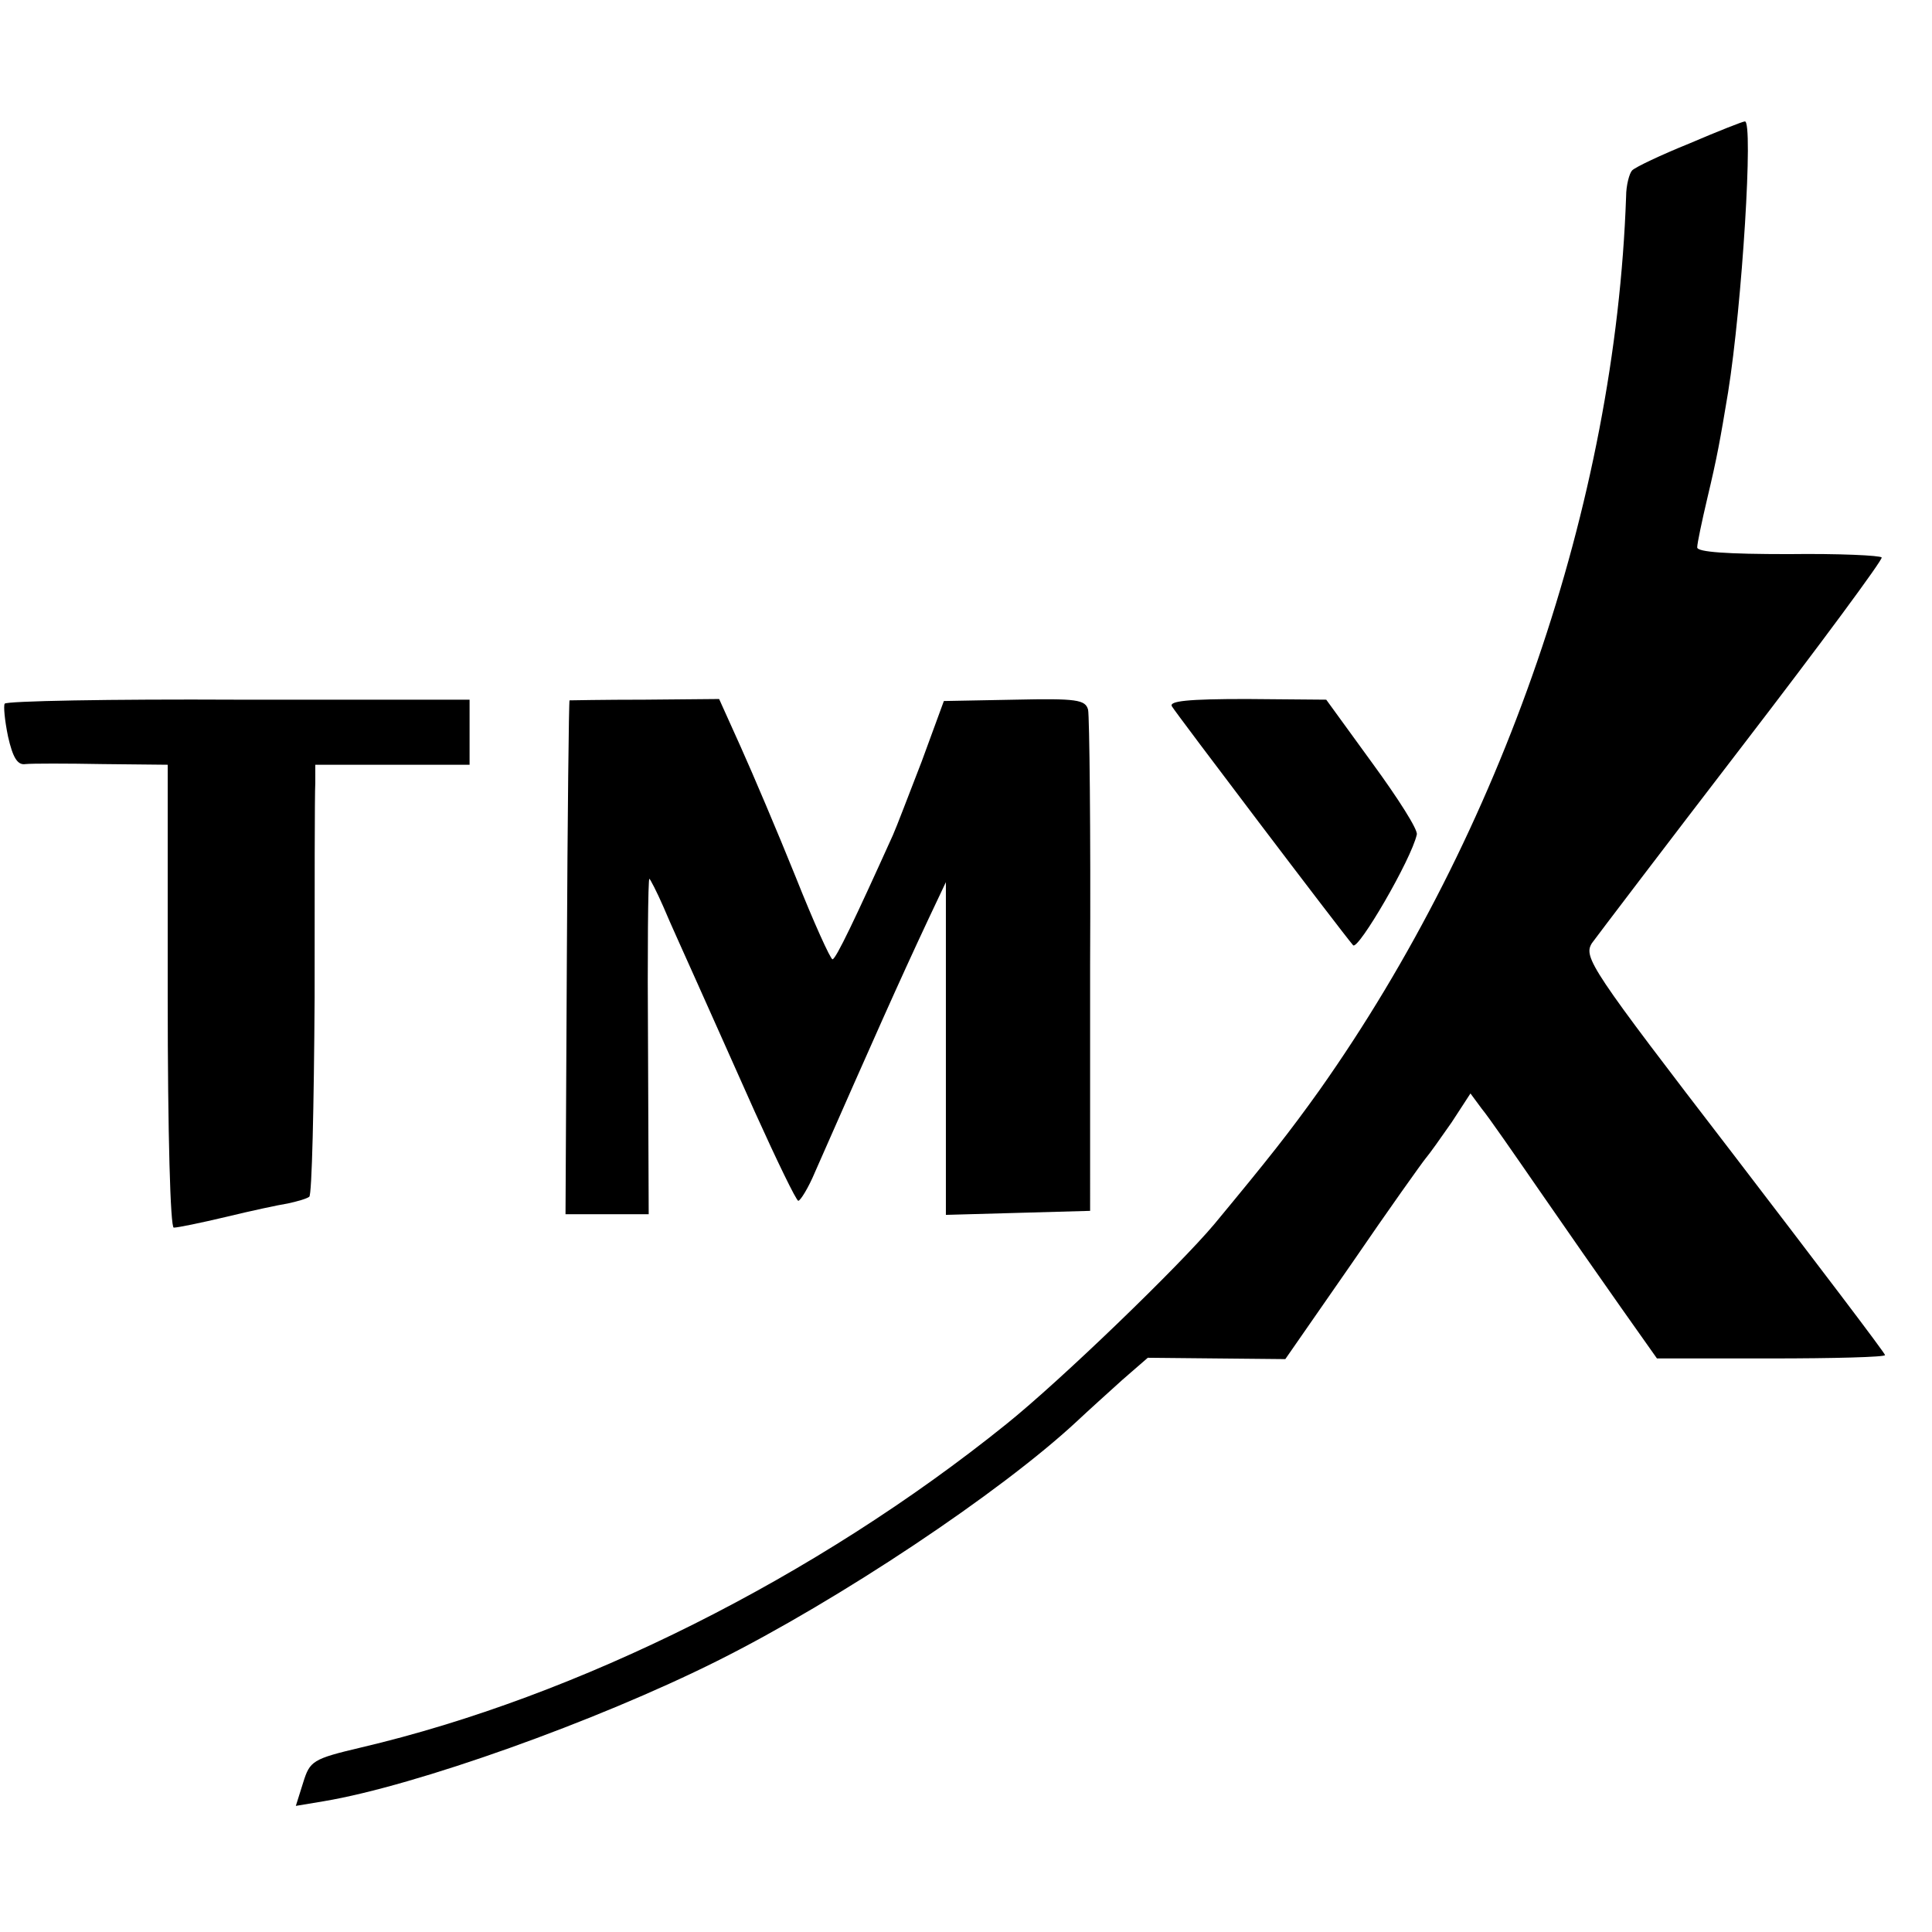
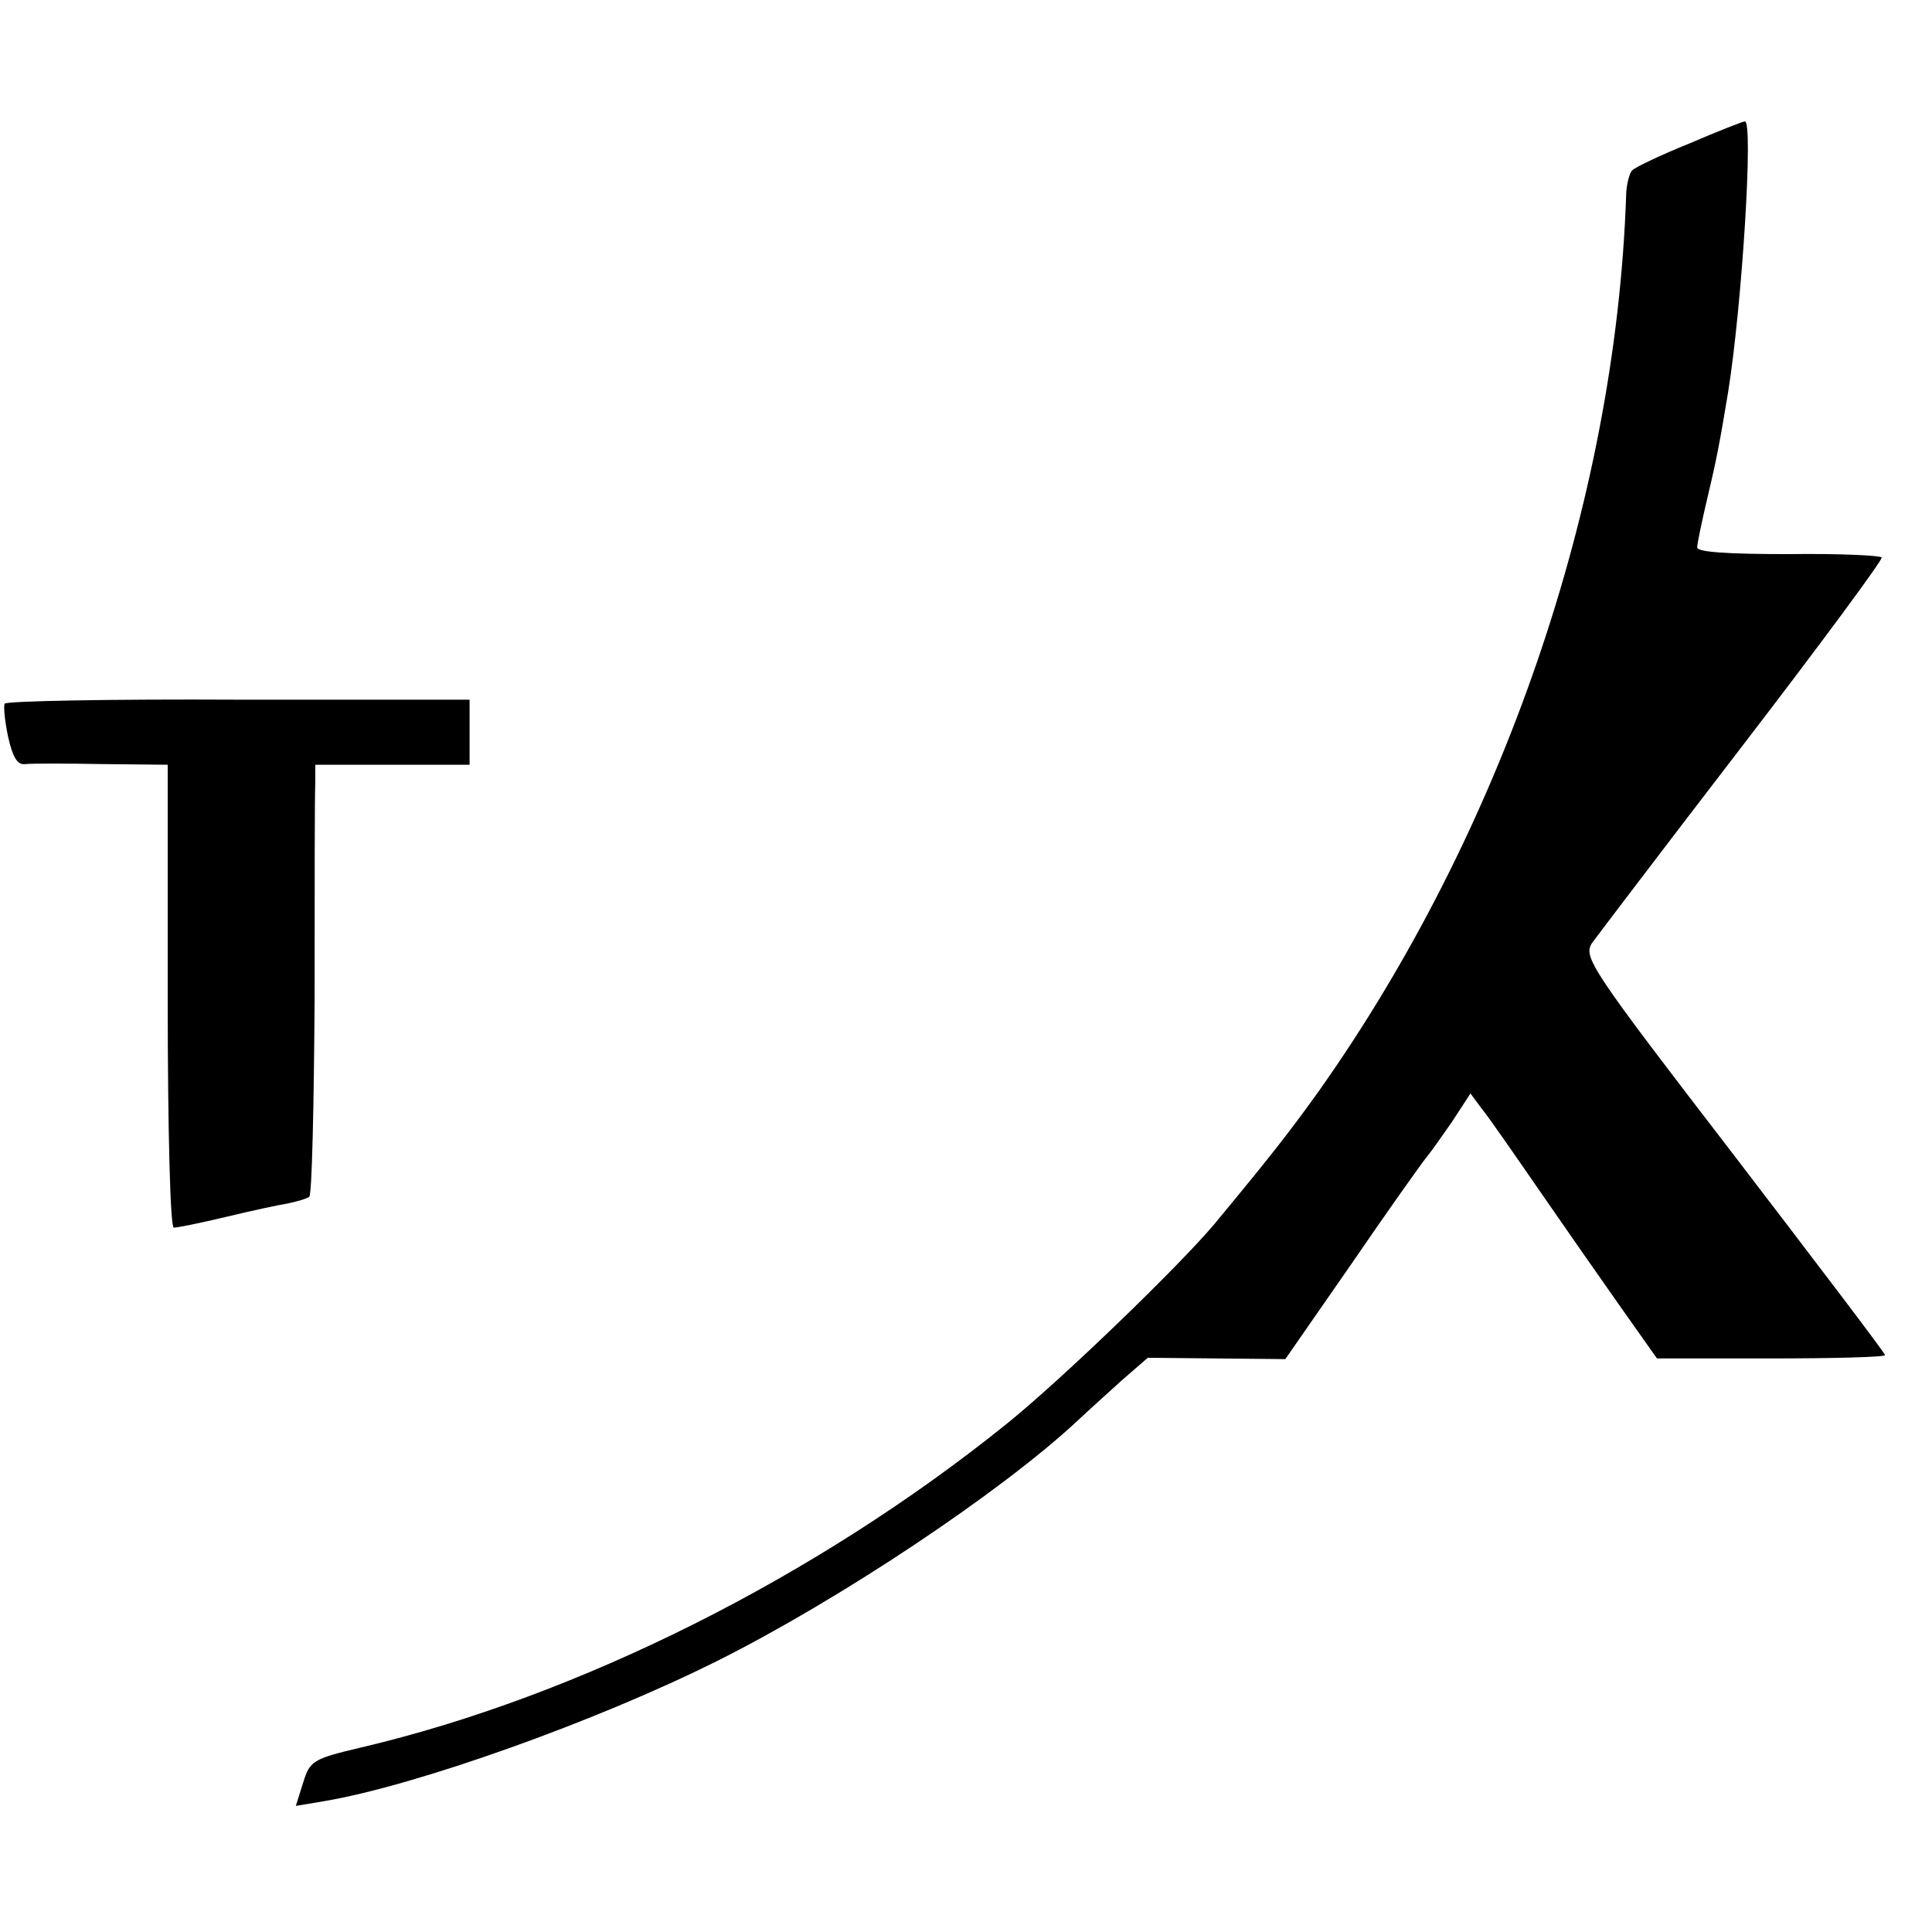
<svg xmlns="http://www.w3.org/2000/svg" version="1" width="384" height="384" viewBox="0 0 288 288">
  <path d="M251.8 21.4c-4.2 1.7-8 3.5-8.5 4-.4.4-.9 2.2-.9 3.9-1.6 45.7-18.5 94.7-45.7 133.2-4.5 6.3-7.5 10.1-15.7 20-5.3 6.3-22.9 23.3-31 29.8-28.3 22.8-63.8 40.6-96.2 48.2-7.2 1.7-7.6 2-8.6 5.2l-1.1 3.5 4.2-.7c13.7-2.3 40.6-11.9 58.6-20.9 18.2-9.1 42.2-25.1 53.6-35.7 1.7-1.6 4.7-4.3 6.8-6.2l3.8-3.3 10.2.1 10.3.1 10-14.4c5.4-7.9 10.4-14.9 10.9-15.5.6-.7 2.3-3.1 3.9-5.4l2.8-4.3 1.7 2.3c1 1.2 4.8 6.7 8.6 12.2 3.8 5.5 9.3 13.4 12.2 17.5l5.3 7.5h17c9.3 0 17-.2 17-.5s-10.2-13.7-22.6-29.9c-21.3-27.7-22.4-29.4-21.1-31.5.8-1.1 10.9-14.4 22.5-29.5s20.9-27.7 20.7-28c-.2-.3-6.4-.6-13.9-.5-9.1 0-13.6-.3-13.6-1 0-.6.7-3.9 1.5-7.3 1.5-6.3 1.9-8.6 3.1-15.8 2.1-13.1 3.8-40.6 2.5-40.4-.3 0-4.1 1.5-8.3 3.3zM.7 104.9c-.2.3 0 2.5.5 4.9.7 3.1 1.4 4.3 2.6 4.1.9-.1 6.1-.1 11.5 0l9.7.1v34.5c0 20.8.4 34.5.9 34.5.6 0 4-.7 7.8-1.6 3.7-.9 7.9-1.8 9.2-2 1.4-.3 2.8-.7 3.2-1 .4-.2.7-13.6.8-29.7 0-16 0-30.4.1-32V114h23v-9.7H35.5c-19-.1-34.7.2-34.8.6z" />
-   <path d="M84.9 104.4c-.1.1-.3 17.3-.4 38.3l-.2 38.3h12.4l-.1-25c-.1-13.8 0-25 .2-25 .1 0 1.1 1.9 2.1 4.2 1 2.4 3.2 7.2 4.8 10.8 1.6 3.6 5.6 12.5 8.8 19.7 3.3 7.3 6.2 13.3 6.5 13.3.3 0 1.5-1.9 2.5-4.3 8.9-20.2 12.4-28.1 16.9-37.7l2.6-5.5v49.6l10.8-.3 10.7-.3V144c.1-20.1-.1-37.3-.3-38.2-.4-1.5-1.7-1.7-10.9-1.5l-10.6.2-3.3 9c-1.9 4.9-3.8 9.9-4.3 11-5.6 12.4-8.5 18.5-9 18.5-.3 0-2.8-5.5-5.5-12.3-2.7-6.7-6.4-15.4-8.2-19.4l-3.2-7.1-11.1.1c-6.1 0-11.2.1-11.2.1zM174.7 105.3c.5.9 25.2 33.5 27 35.6.7.9 8.7-12.8 9.5-16.5.2-.7-2.8-5.4-6.6-10.6l-6.9-9.5-11.9-.1c-8.7 0-11.6.3-11.1 1.1z" />
</svg>